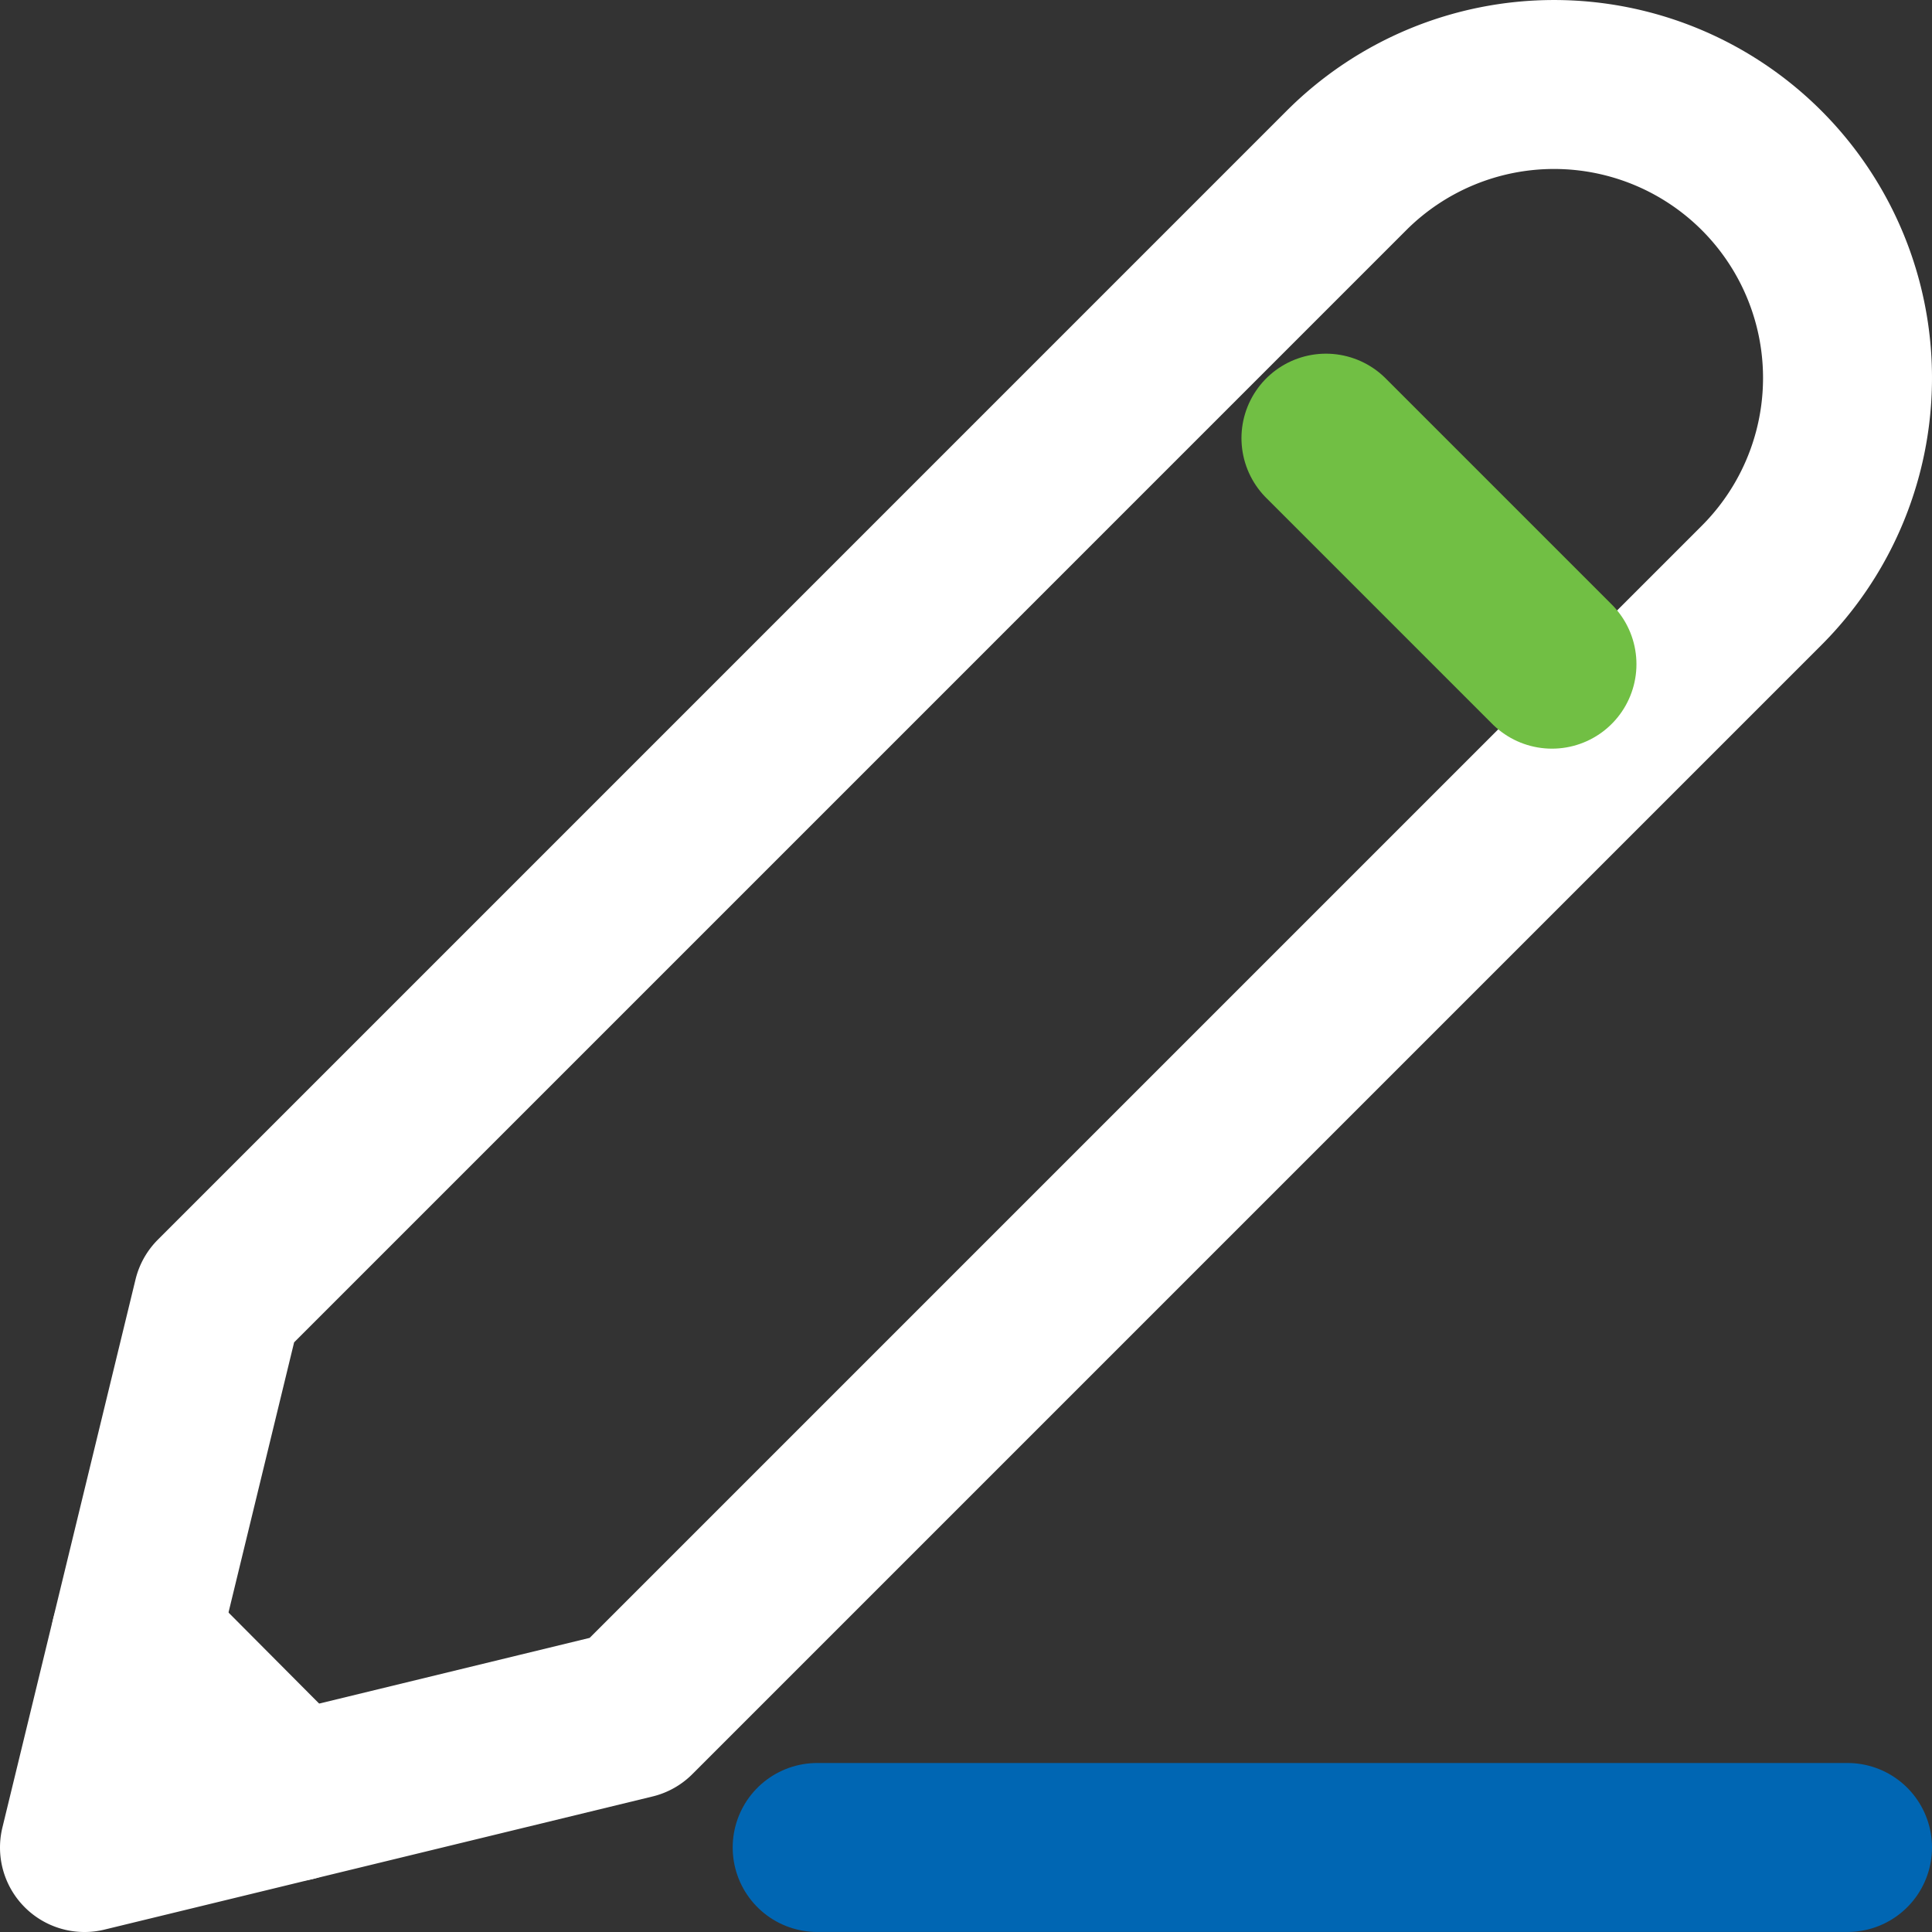
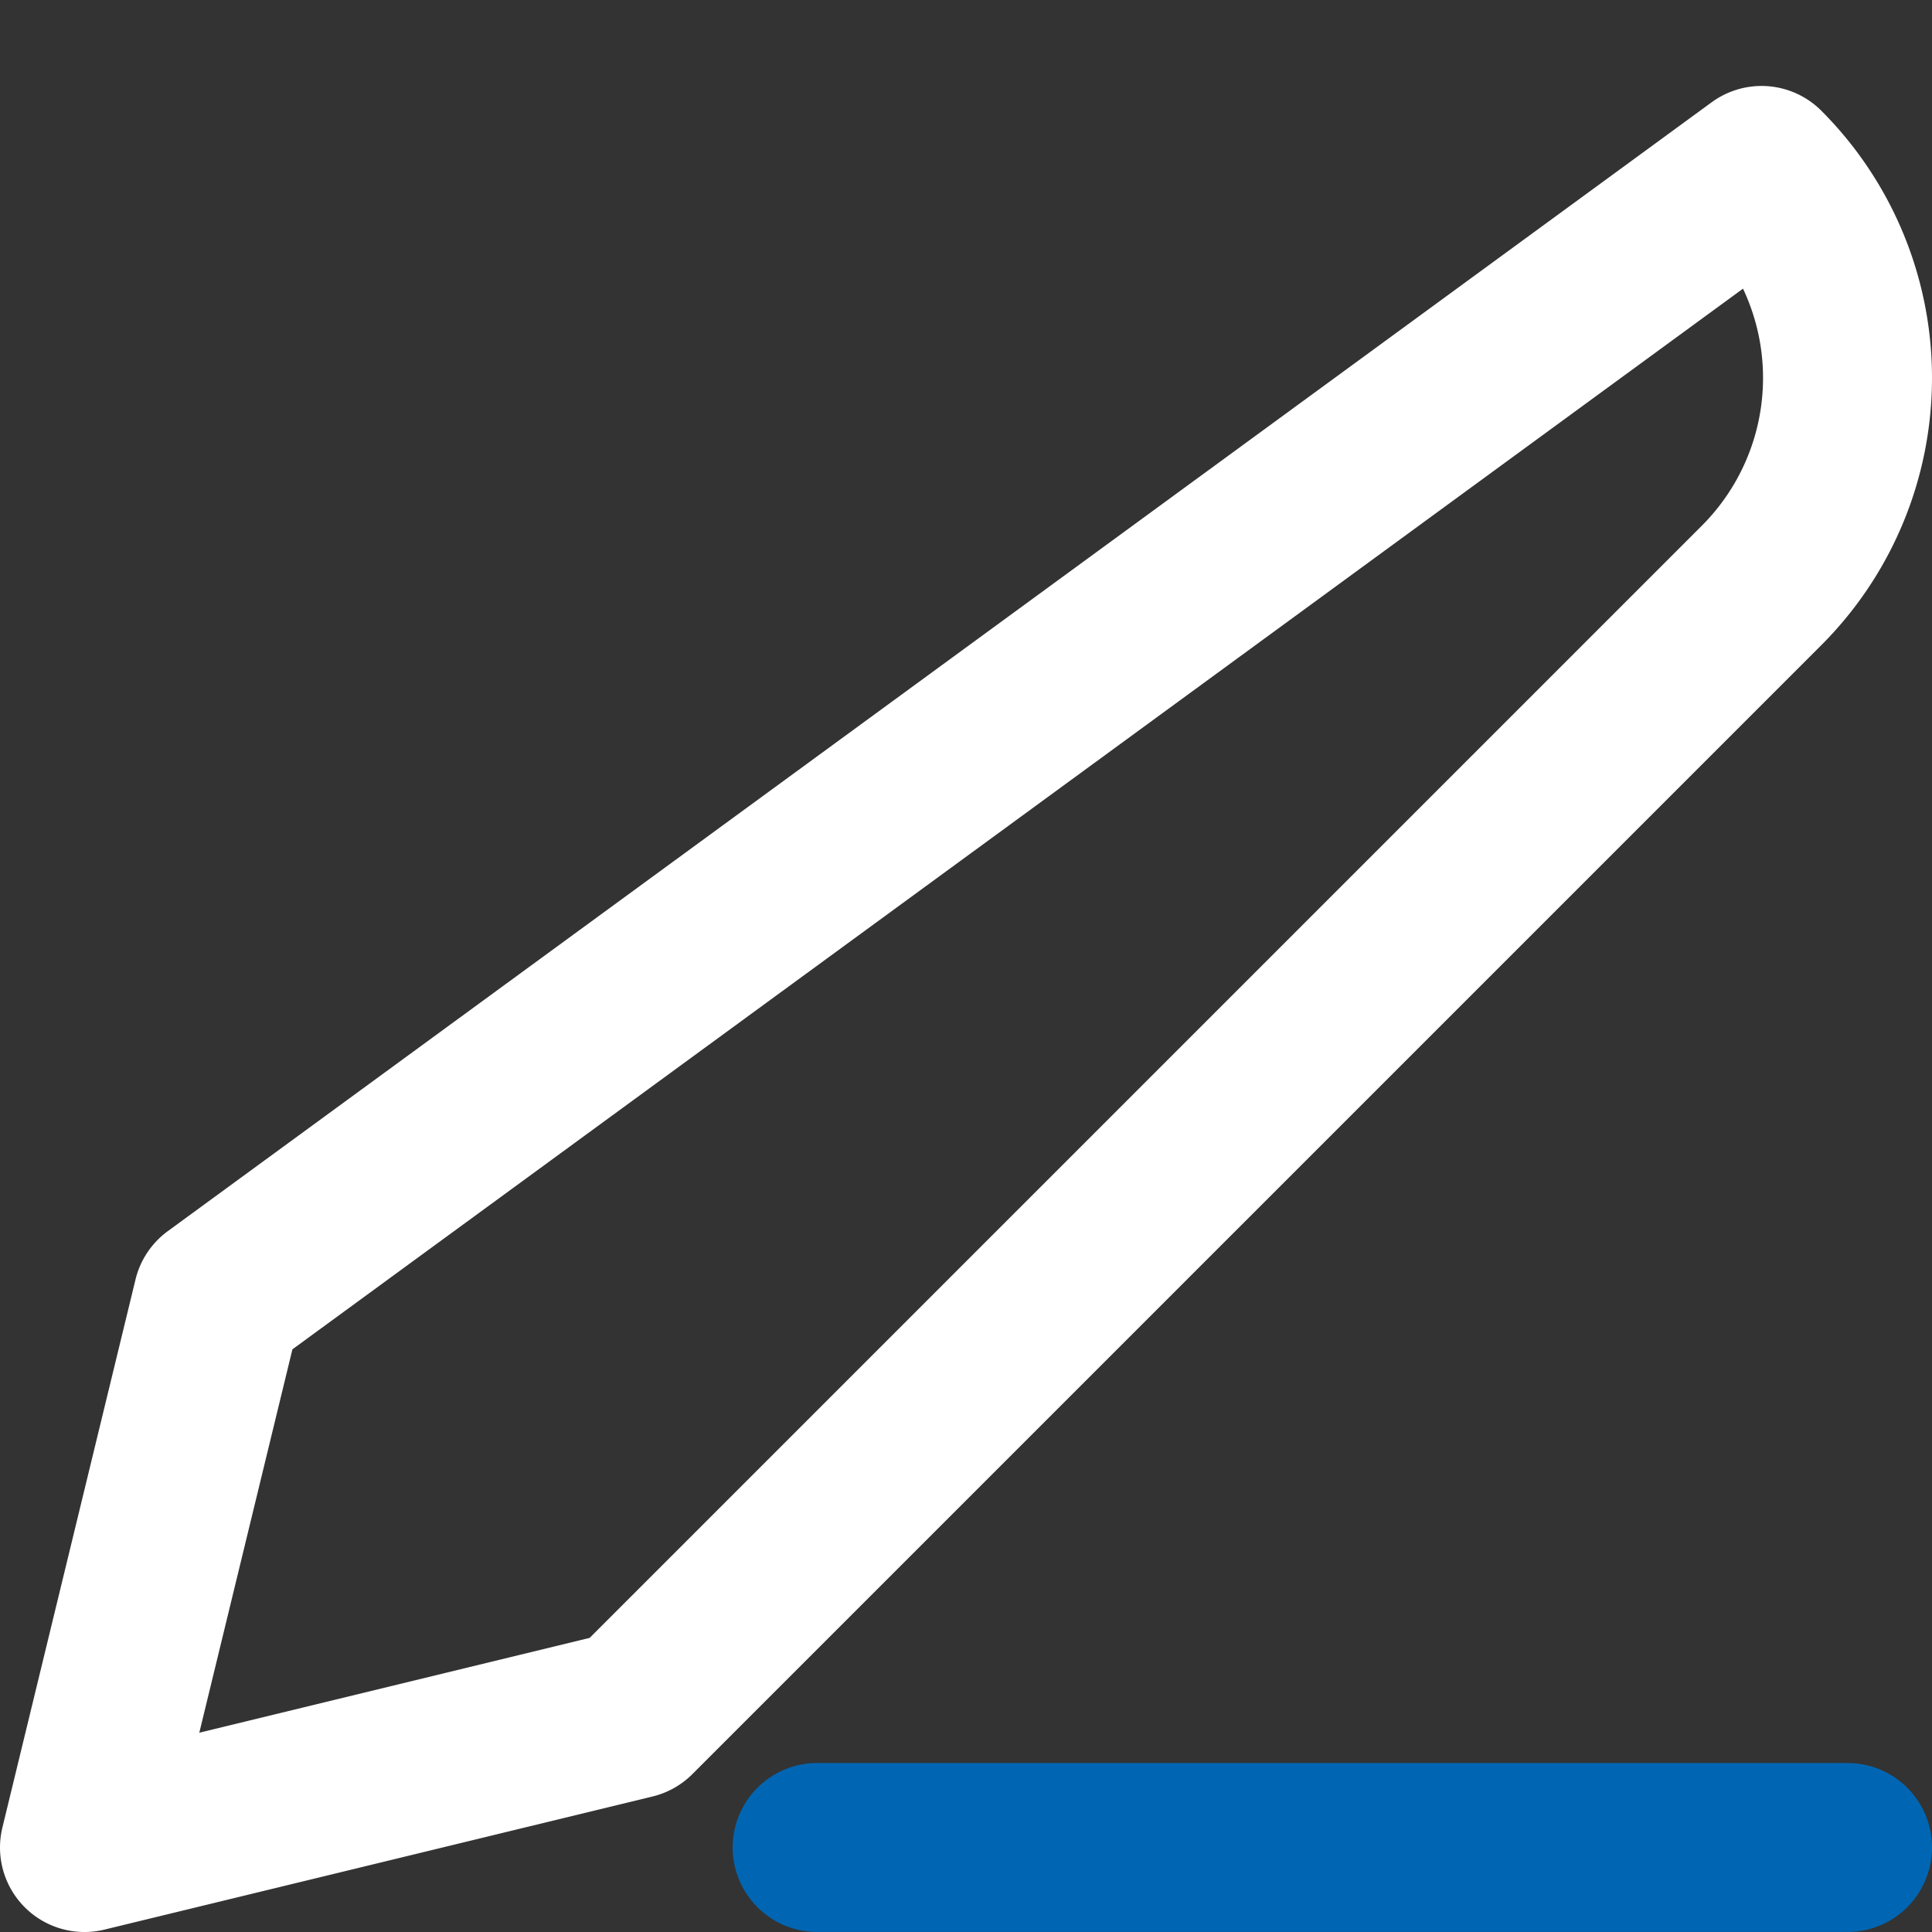
<svg xmlns="http://www.w3.org/2000/svg" width="45.739" height="45.739" viewBox="0 0 45.739 45.739">
  <rect x="0" y="0" width="45.739" height="45.739" fill="#333333" stroke="none" />
  <g transform="translate(-739.001 -642.025)">
    <g transform="translate(741.001 644.025)">
-       <path d="M743.87,672.787l-3.152,12.977,12.977-3.152,26.727-26.727a6.947,6.947,0,0,0,0-9.825h0a6.949,6.949,0,0,0-9.826,0Z" transform="translate(-740.718 -644.025)" fill="none" stroke="#fff" stroke-linecap="round" stroke-linejoin="round" stroke-width="4" />
-       <path d="M0,0,5.351,5.351" transform="translate(29.391 8.373)" fill="none" stroke="#71bf44" stroke-linecap="round" stroke-width="4" />
-       <line x2="3.729" y2="3.746" transform="translate(1.204 36.795)" stroke-width="4" stroke="#fff" stroke-linecap="round" stroke-linejoin="round" fill="none" />
+       <path d="M743.87,672.787l-3.152,12.977,12.977-3.152,26.727-26.727a6.947,6.947,0,0,0,0-9.825h0Z" transform="translate(-740.718 -644.025)" fill="none" stroke="#fff" stroke-linecap="round" stroke-linejoin="round" stroke-width="4" />
      <path d="M0,0H24.393" transform="translate(17.346 41.738)" fill="none" stroke="#0066b3" stroke-linecap="round" stroke-width="4" />
    </g>
  </g>
</svg>